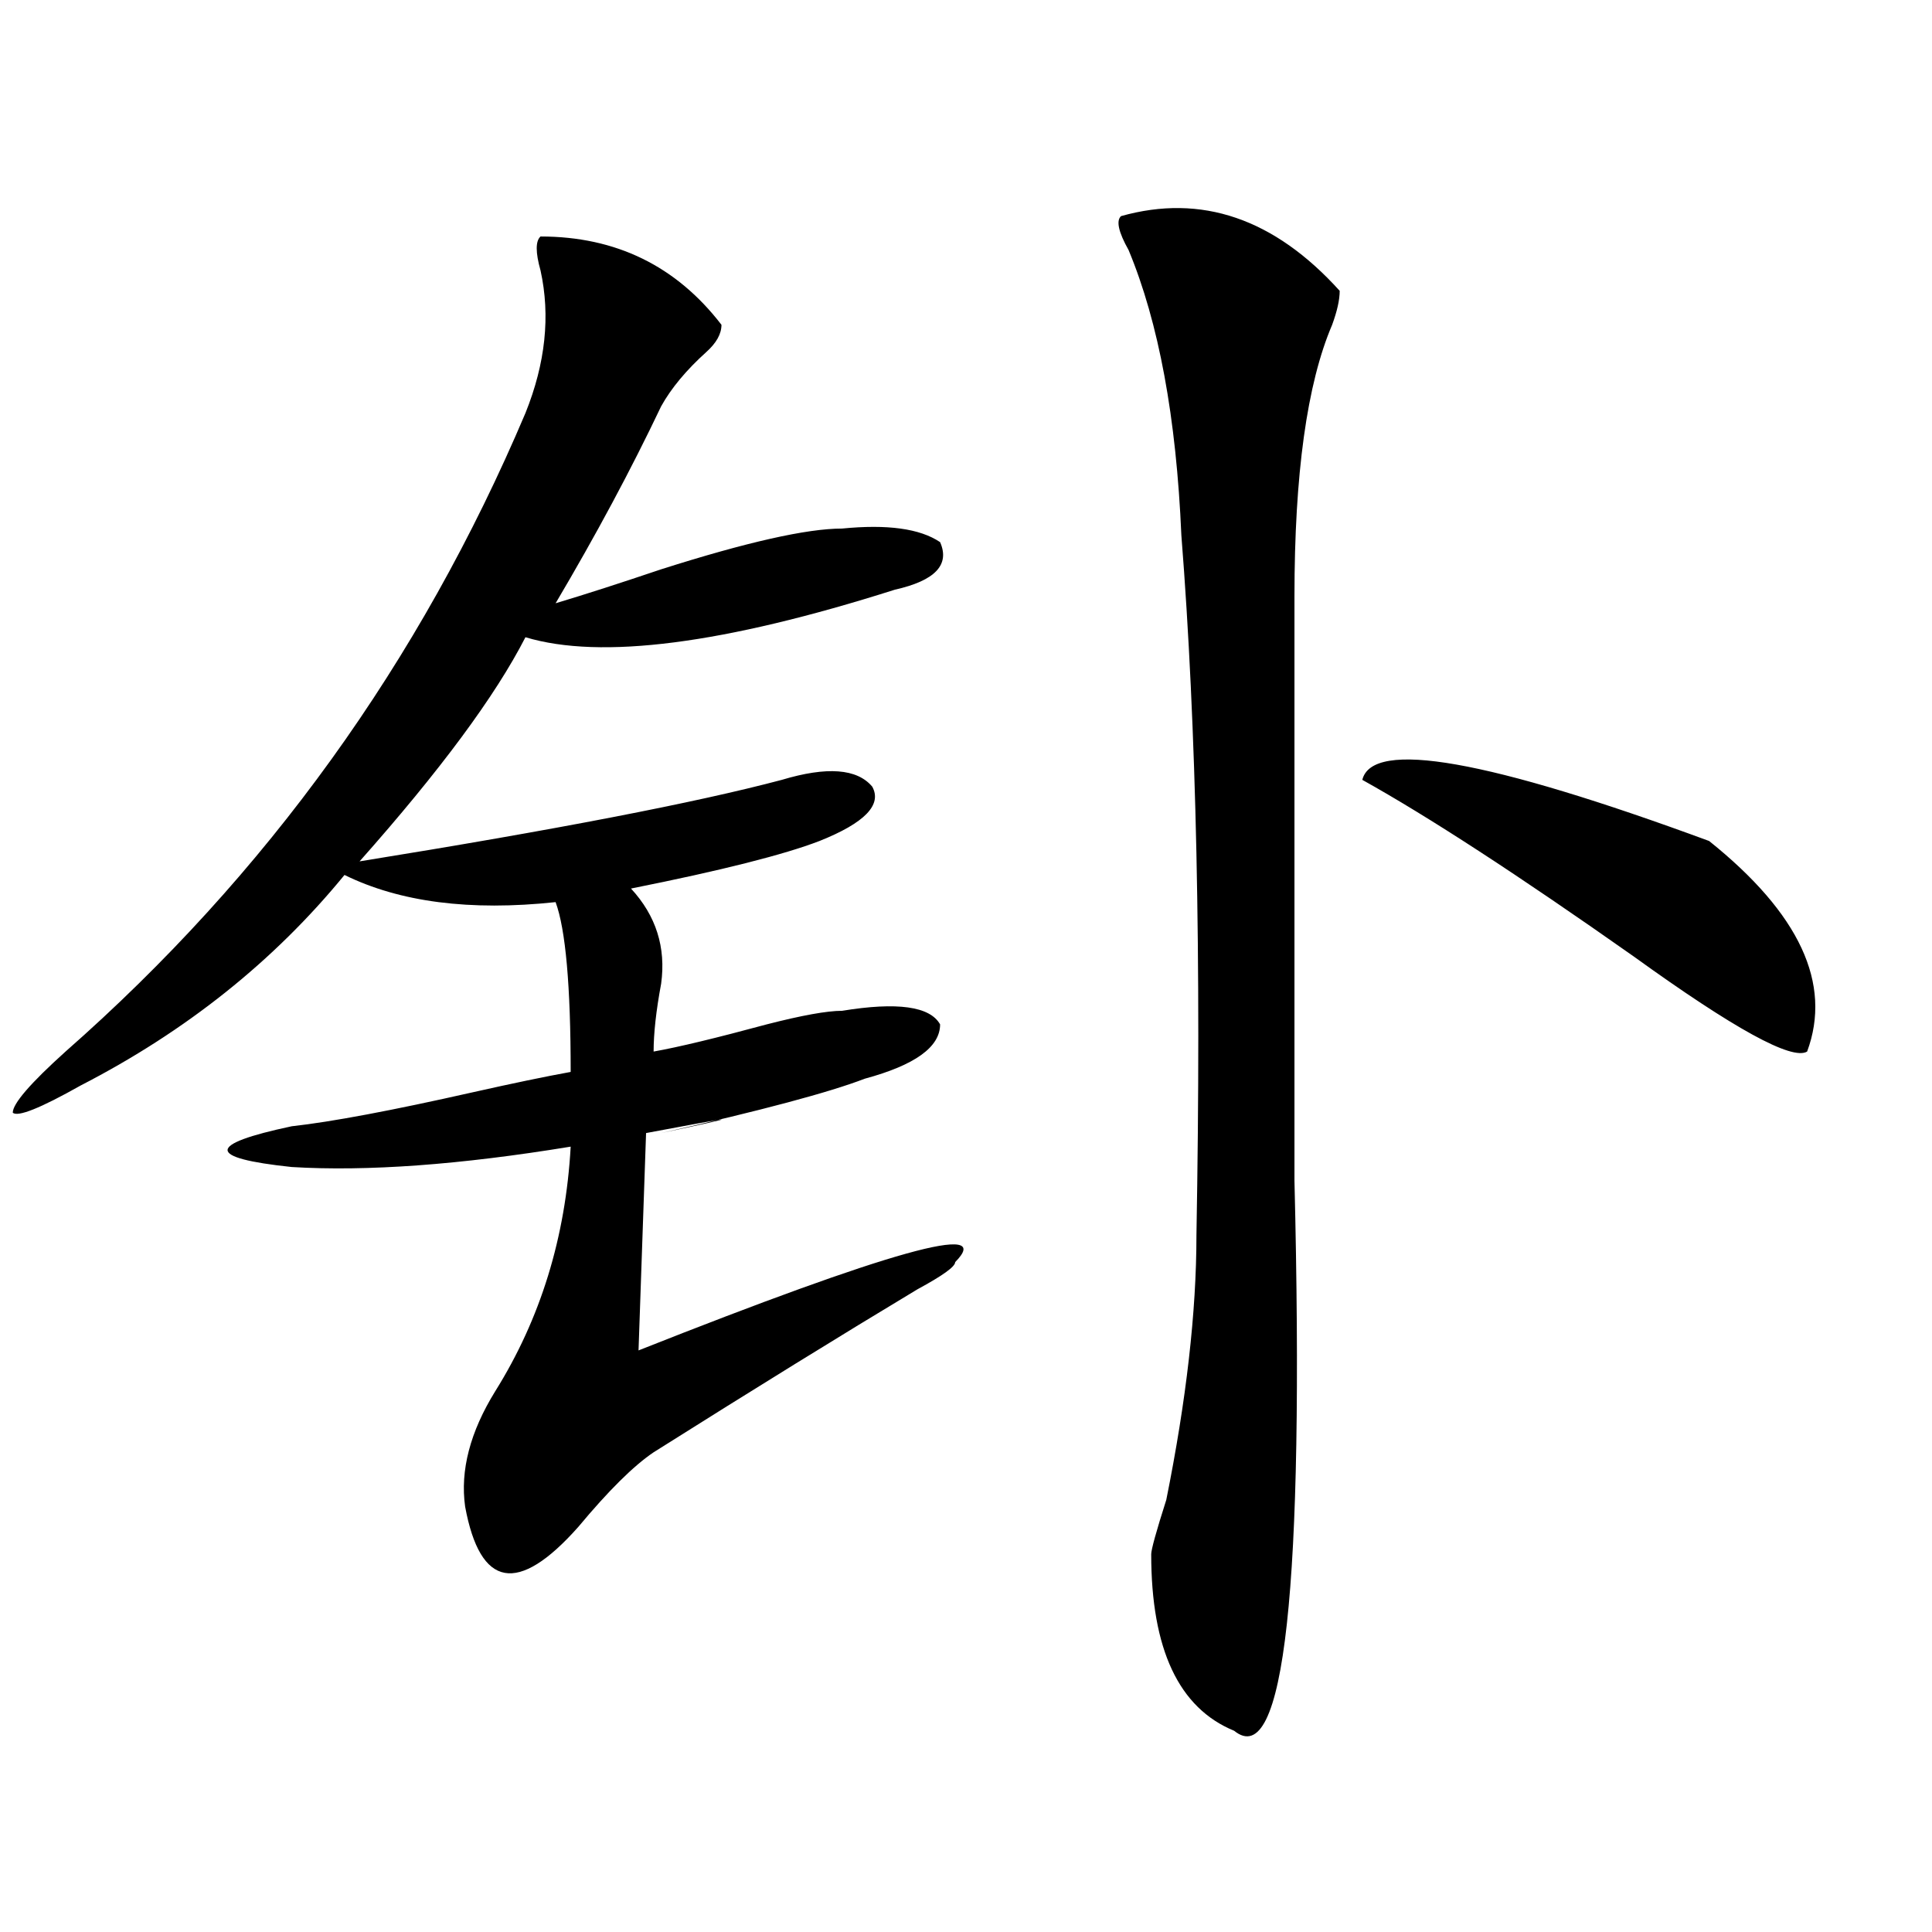
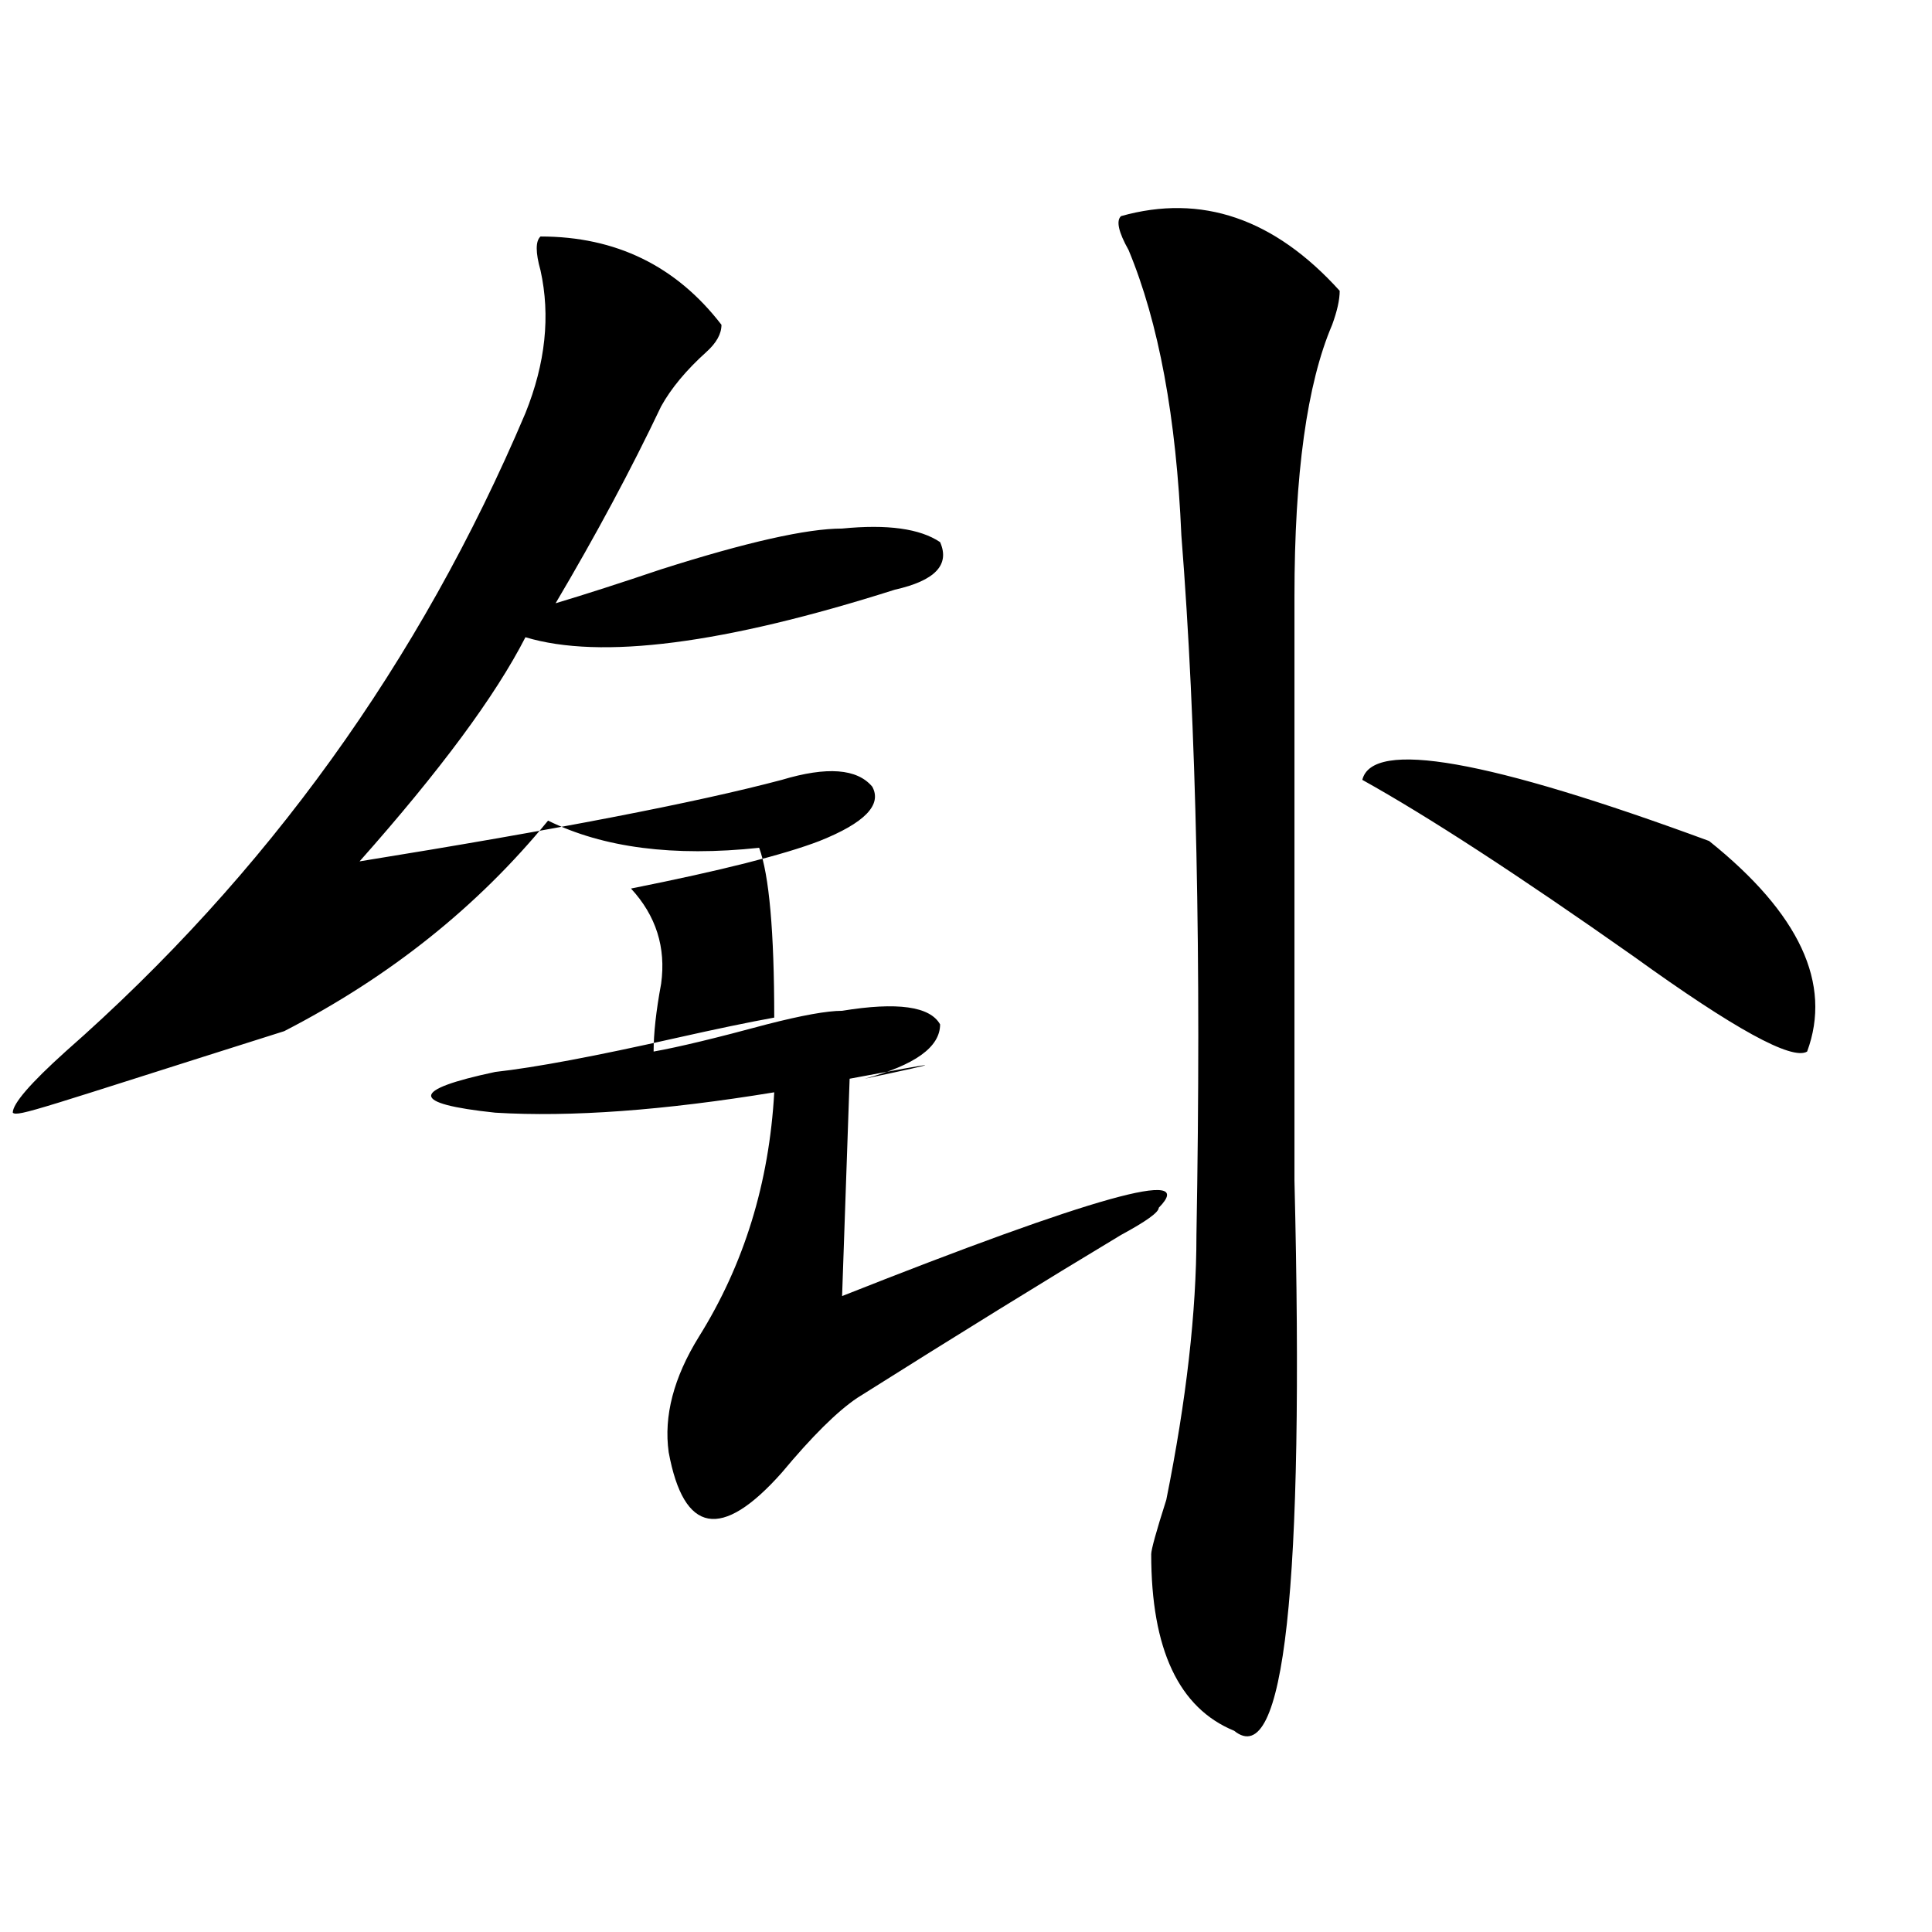
<svg xmlns="http://www.w3.org/2000/svg" version="1.1" id="图层_1" x="0px" y="0px" width="1000px" height="1000px" viewBox="0 0 1000 1000" enable-background="new 0 0 1000 1000" xml:space="preserve">
-   <path d="M279.773,122.406c39.023,0,70.242,15.271,93.656,45.703c0,4.724-2.622,9.394-7.805,14.063  c-10.427,9.394-18.231,18.786-23.414,28.125c-15.609,32.849-33.841,66.797-54.633,101.953c15.609-4.669,33.779-10.547,54.633-17.578  c44.206-14.063,75.425-21.094,93.656-21.094c23.414-2.307,40.304,0,50.73,7.031c5.183,11.756-2.622,19.94-23.414,24.609  c-88.474,28.125-152.191,36.365-191.215,24.609c-15.609,30.487-44.268,69.159-85.852,116.016  c101.461-16.369,174.264-30.432,218.531-42.188c23.414-7.031,39.023-5.822,46.828,3.516c5.183,9.394-3.902,18.787-27.316,28.125  c-18.231,7.031-50.73,15.271-97.559,24.609c12.987,14.063,18.17,30.487,15.609,49.219c-2.622,14.063-3.902,25.818-3.902,35.156  c12.987-2.307,32.499-7.031,58.535-14.063c18.17-4.669,31.219-7.031,39.023-7.031c28.597-4.669,45.486-2.307,50.73,7.031  c0,11.756-13.049,21.094-39.023,28.125c-18.231,7.031-53.353,16.425-105.363,28.125c44.206-9.338,41.584-9.338-7.805,0l-3.902,112.5  c130.058-51.525,184.69-66.797,163.898-45.703c0,2.362-6.524,7.031-19.512,14.063c-39.023,23.456-84.571,51.581-136.582,84.375  c-10.427,7.031-23.414,19.94-39.023,38.672c-31.219,35.156-50.73,31.641-58.535-10.547c-2.622-18.731,2.561-38.672,15.609-59.766  c23.414-37.463,36.401-79.65,39.023-126.563c-57.255,9.394-105.363,12.909-144.387,10.547c-44.268-4.669-44.268-11.7,0-21.094  c20.792-2.307,52.011-8.185,93.656-17.578c20.792-4.669,37.682-8.185,50.73-10.547c0-44.494-2.622-73.828-7.805-87.891  c-44.268,4.725-80.669,0-109.266-14.063c-36.463,44.55-81.949,80.859-136.582,108.984C20.877,573.615,9.17,578.284,6.609,575.922  c0-4.669,9.085-15.216,27.316-31.641c104.021-91.406,183.41-201.544,238.043-330.469c10.365-25.763,12.987-50.372,7.805-73.828  C277.151,130.646,277.151,124.769,279.773,122.406z M580.254,111.859c41.584-11.7,79.327,1.208,113.168,38.672  c0,4.724-1.342,10.547-3.902,17.578c-13.049,30.487-19.512,77.344-19.512,140.625c0,84.375,0,185.175,0,302.344  c5.183,210.938-5.244,305.859-31.219,284.766c-28.658-11.756-42.926-42.188-42.926-91.406c0-2.307,2.561-11.7,7.805-28.125  c10.365-51.525,15.609-97.229,15.609-137.109c2.561-142.932,0-263.672-7.805-362.109c-2.622-60.919-11.707-110.138-27.316-147.656  C578.912,120.099,577.632,114.222,580.254,111.859z M705.129,403.656c5.183-21.094,64.998-10.547,179.508,31.641  c46.828,37.519,63.718,73.828,50.73,108.984c-7.805,4.725-37.743-11.7-89.754-49.219  C785.736,452.875,738.908,422.443,705.129,403.656z" />
+   <path d="M279.773,122.406c39.023,0,70.242,15.271,93.656,45.703c0,4.724-2.622,9.394-7.805,14.063  c-10.427,9.394-18.231,18.786-23.414,28.125c-15.609,32.849-33.841,66.797-54.633,101.953c15.609-4.669,33.779-10.547,54.633-17.578  c44.206-14.063,75.425-21.094,93.656-21.094c23.414-2.307,40.304,0,50.73,7.031c5.183,11.756-2.622,19.94-23.414,24.609  c-88.474,28.125-152.191,36.365-191.215,24.609c-15.609,30.487-44.268,69.159-85.852,116.016  c101.461-16.369,174.264-30.432,218.531-42.188c23.414-7.031,39.023-5.822,46.828,3.516c5.183,9.394-3.902,18.787-27.316,28.125  c-18.231,7.031-50.73,15.271-97.559,24.609c12.987,14.063,18.17,30.487,15.609,49.219c-2.622,14.063-3.902,25.818-3.902,35.156  c12.987-2.307,32.499-7.031,58.535-14.063c18.17-4.669,31.219-7.031,39.023-7.031c28.597-4.669,45.486-2.307,50.73,7.031  c0,11.756-13.049,21.094-39.023,28.125c44.206-9.338,41.584-9.338-7.805,0l-3.902,112.5  c130.058-51.525,184.69-66.797,163.898-45.703c0,2.362-6.524,7.031-19.512,14.063c-39.023,23.456-84.571,51.581-136.582,84.375  c-10.427,7.031-23.414,19.94-39.023,38.672c-31.219,35.156-50.73,31.641-58.535-10.547c-2.622-18.731,2.561-38.672,15.609-59.766  c23.414-37.463,36.401-79.65,39.023-126.563c-57.255,9.394-105.363,12.909-144.387,10.547c-44.268-4.669-44.268-11.7,0-21.094  c20.792-2.307,52.011-8.185,93.656-17.578c20.792-4.669,37.682-8.185,50.73-10.547c0-44.494-2.622-73.828-7.805-87.891  c-44.268,4.725-80.669,0-109.266-14.063c-36.463,44.55-81.949,80.859-136.582,108.984C20.877,573.615,9.17,578.284,6.609,575.922  c0-4.669,9.085-15.216,27.316-31.641c104.021-91.406,183.41-201.544,238.043-330.469c10.365-25.763,12.987-50.372,7.805-73.828  C277.151,130.646,277.151,124.769,279.773,122.406z M580.254,111.859c41.584-11.7,79.327,1.208,113.168,38.672  c0,4.724-1.342,10.547-3.902,17.578c-13.049,30.487-19.512,77.344-19.512,140.625c0,84.375,0,185.175,0,302.344  c5.183,210.938-5.244,305.859-31.219,284.766c-28.658-11.756-42.926-42.188-42.926-91.406c0-2.307,2.561-11.7,7.805-28.125  c10.365-51.525,15.609-97.229,15.609-137.109c2.561-142.932,0-263.672-7.805-362.109c-2.622-60.919-11.707-110.138-27.316-147.656  C578.912,120.099,577.632,114.222,580.254,111.859z M705.129,403.656c5.183-21.094,64.998-10.547,179.508,31.641  c46.828,37.519,63.718,73.828,50.73,108.984c-7.805,4.725-37.743-11.7-89.754-49.219  C785.736,452.875,738.908,422.443,705.129,403.656z" />
</svg>